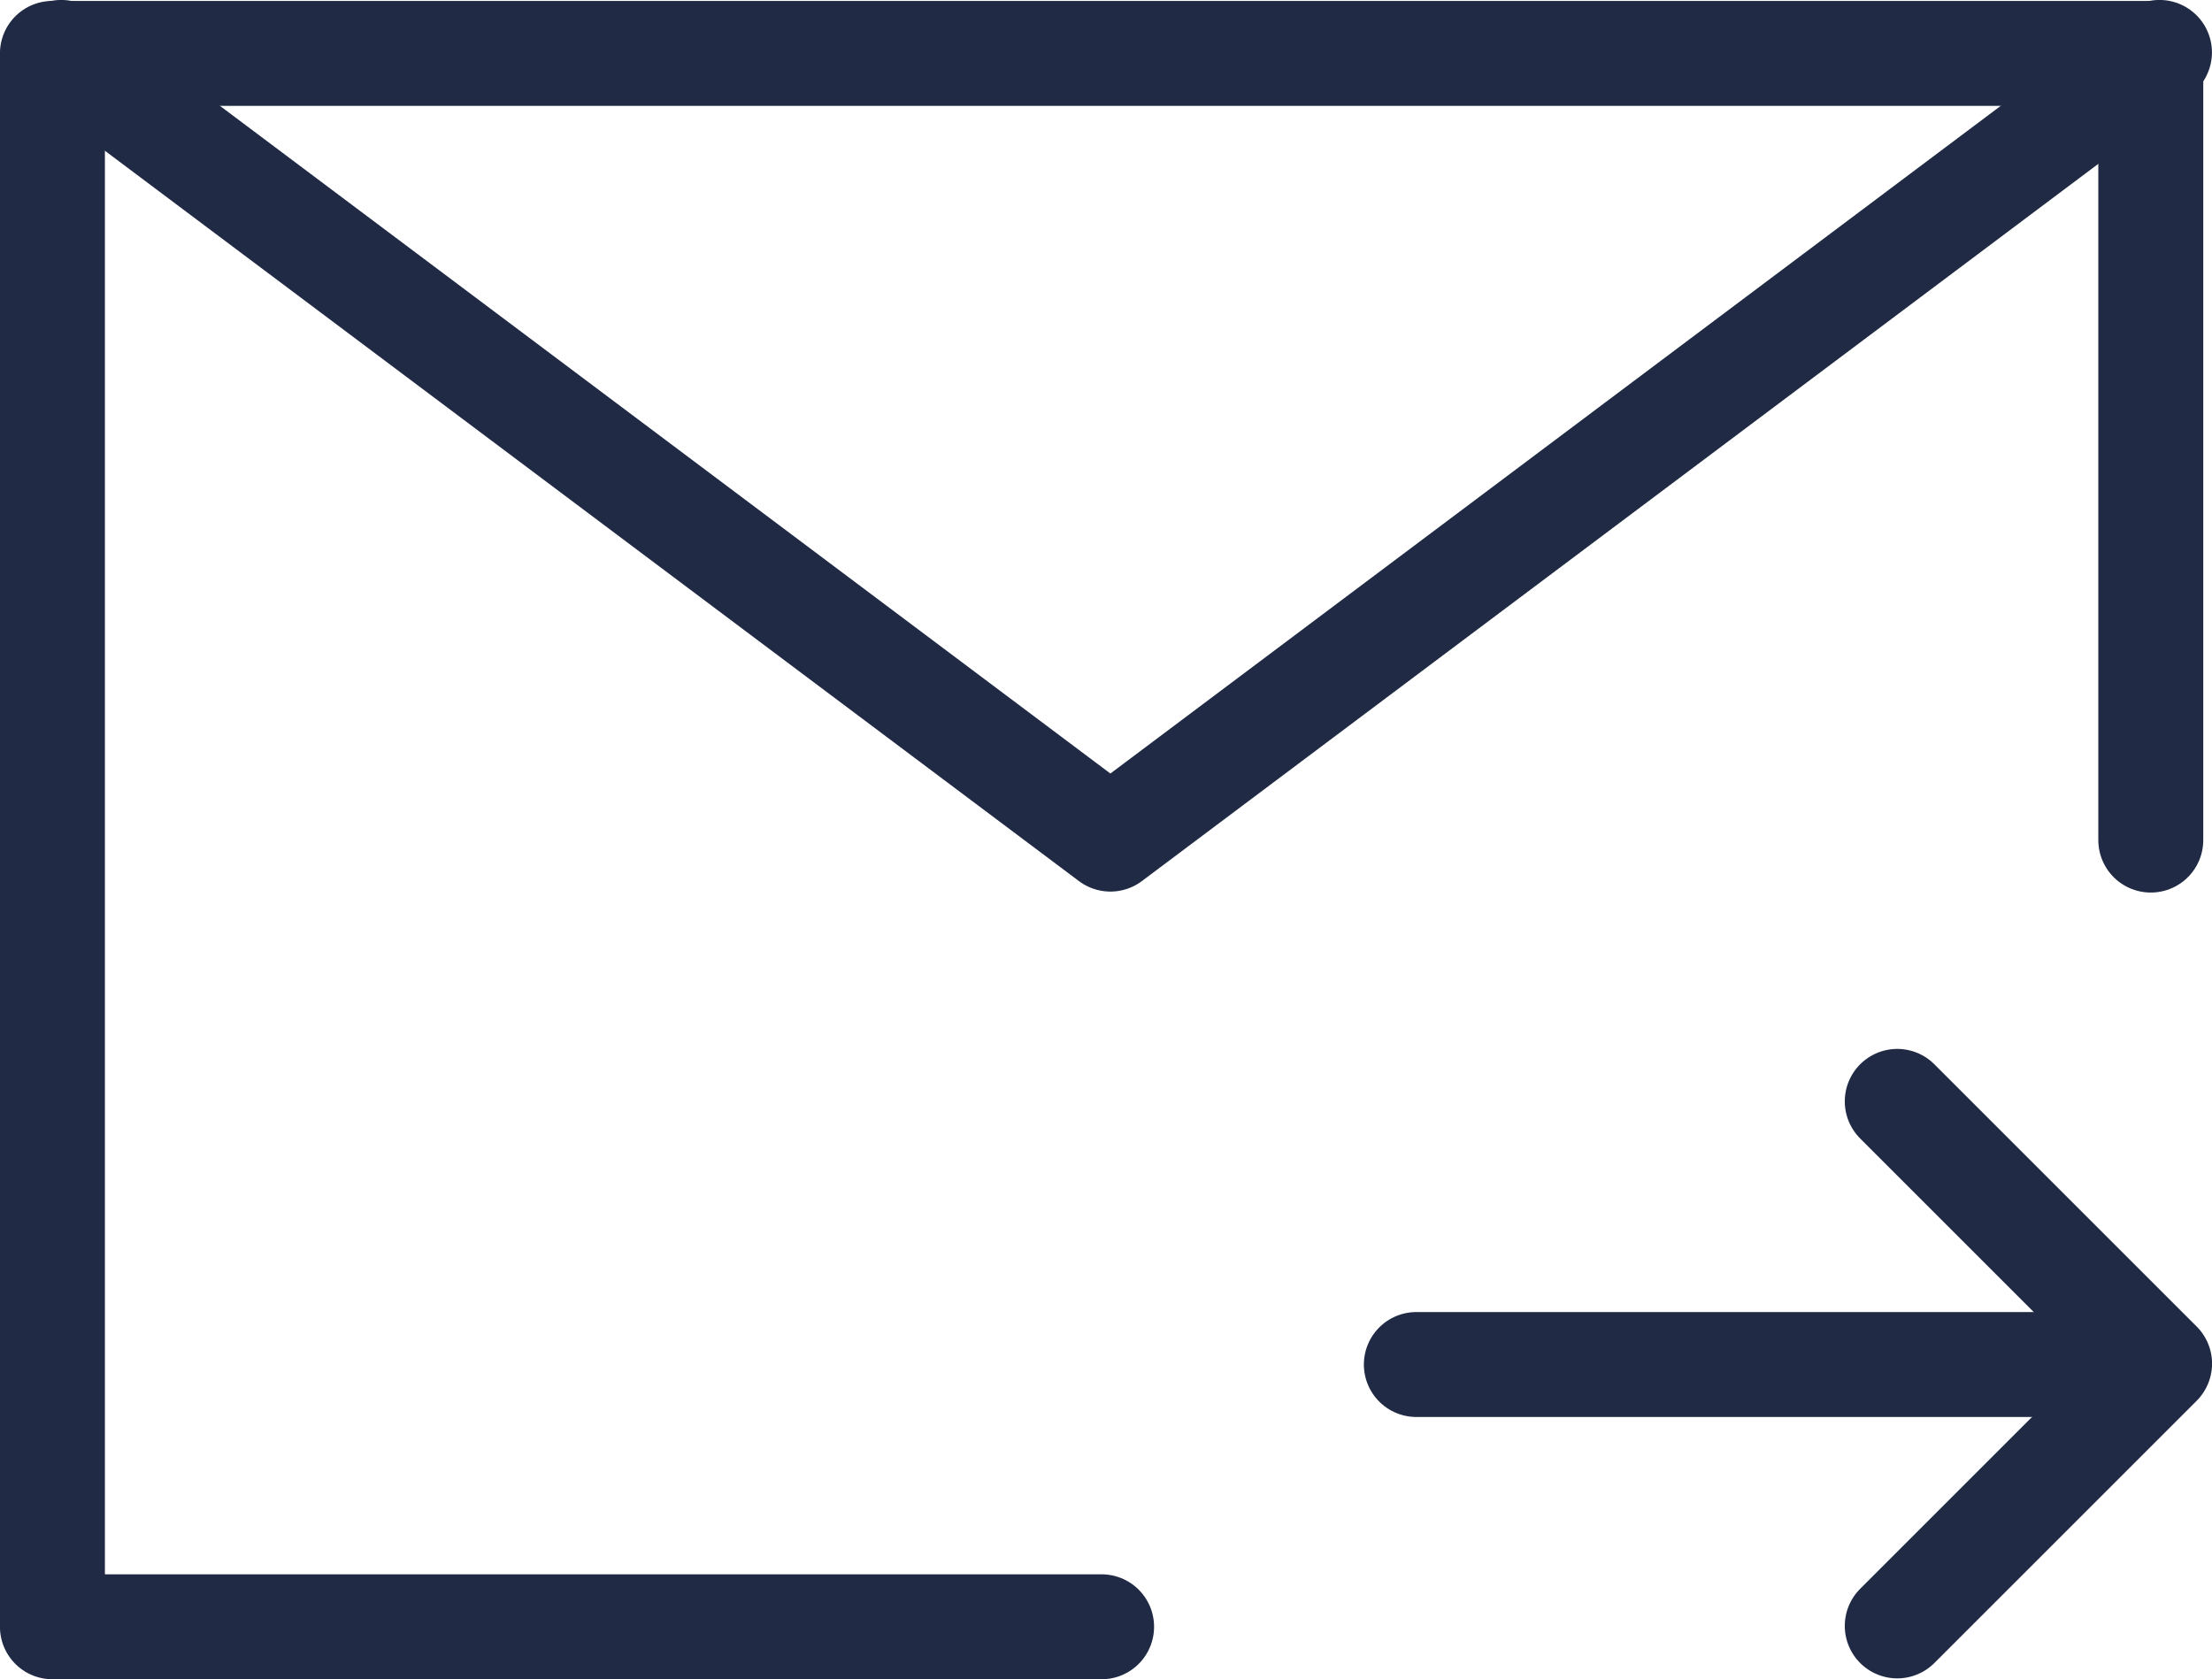
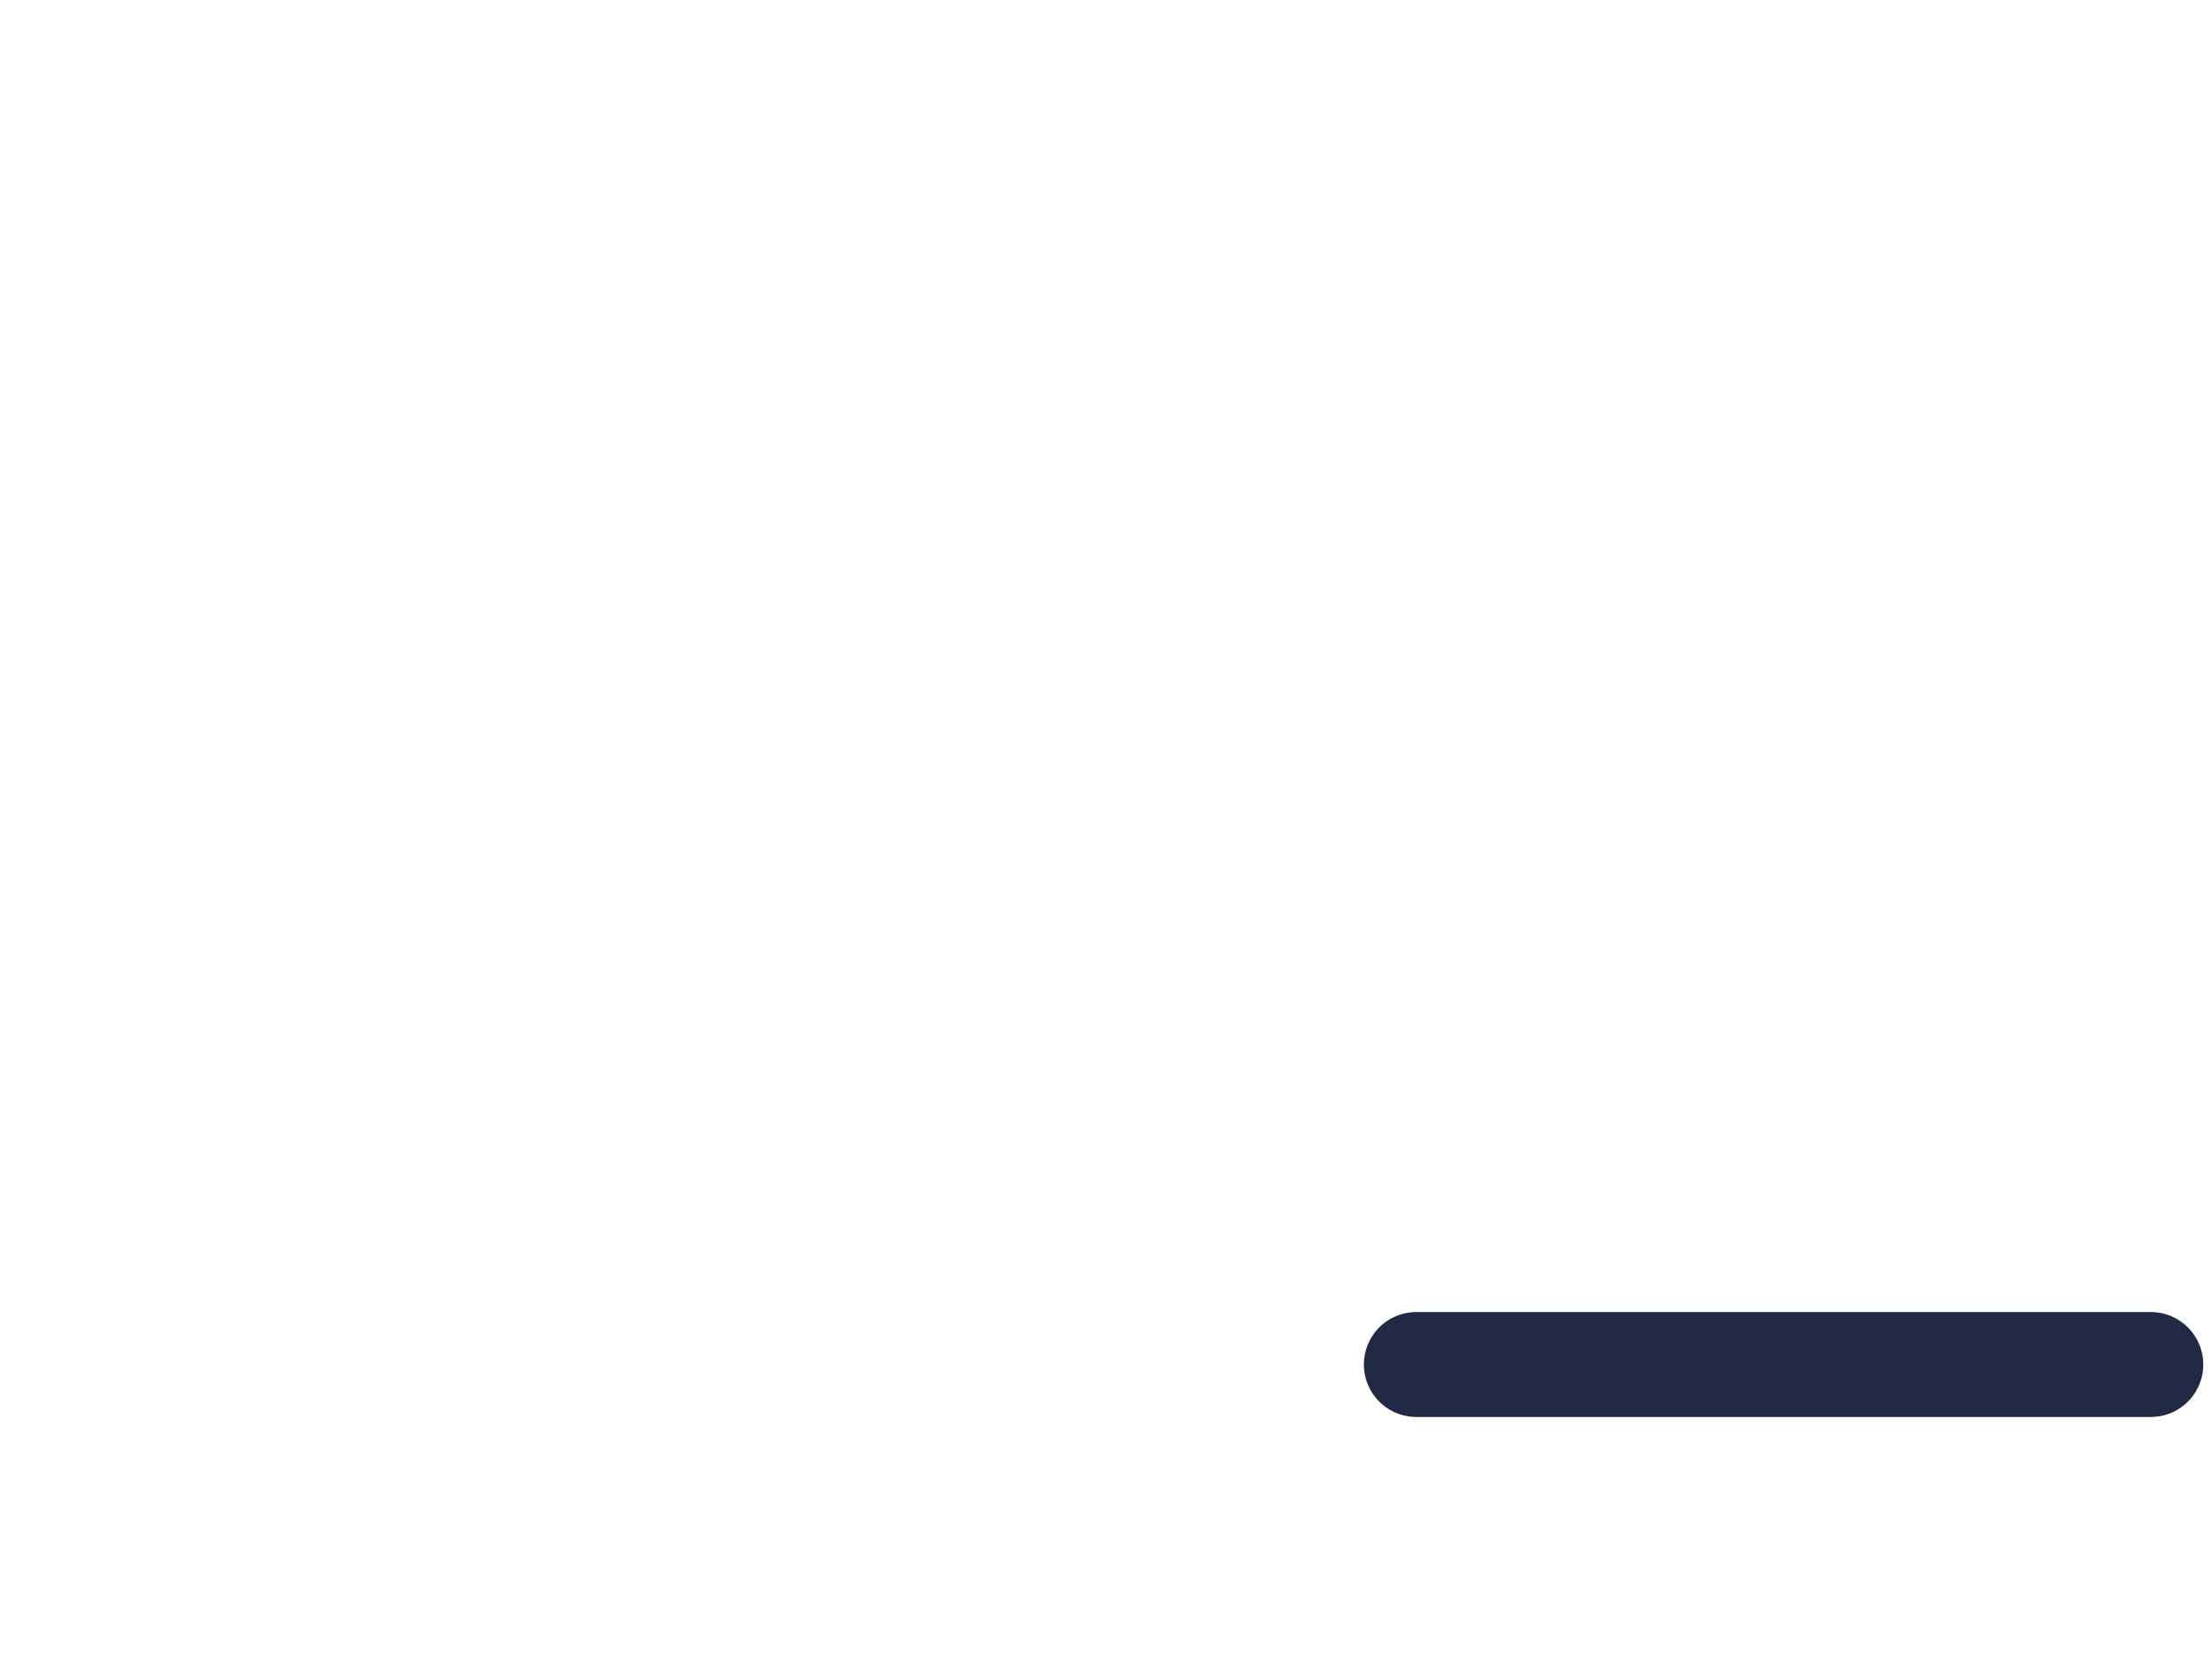
<svg xmlns="http://www.w3.org/2000/svg" id="Layer_2" data-name="Layer 2" viewBox="0 0 203.81 154.75">
  <defs>
    <style>
      .cls-1 {
        fill: none;
        stroke: #202a44;
        stroke-linecap: round;
        stroke-linejoin: round;
        stroke-width: 9.67px;
      }
    </style>
  </defs>
  <g id="Type">
    <g id="send-email">
-       <path id="Path_100" data-name="Path 100" class="cls-1" d="M198.17,77.42V4.92H4.83v145h96.67" />
      <line id="Line_56" data-name="Line 56" class="cls-1" x1="198.17" y1="125.75" x2="130.5" y2="125.75" />
-       <path id="Path_101" data-name="Path 101" class="cls-1" d="M174.81,101.5l24.17,24.17-24.17,24.17" />
-       <path id="Path_102" data-name="Path 102" class="cls-1" d="M5.64,4.83l96.67,72.5L198.97,4.83" />
    </g>
  </g>
</svg>